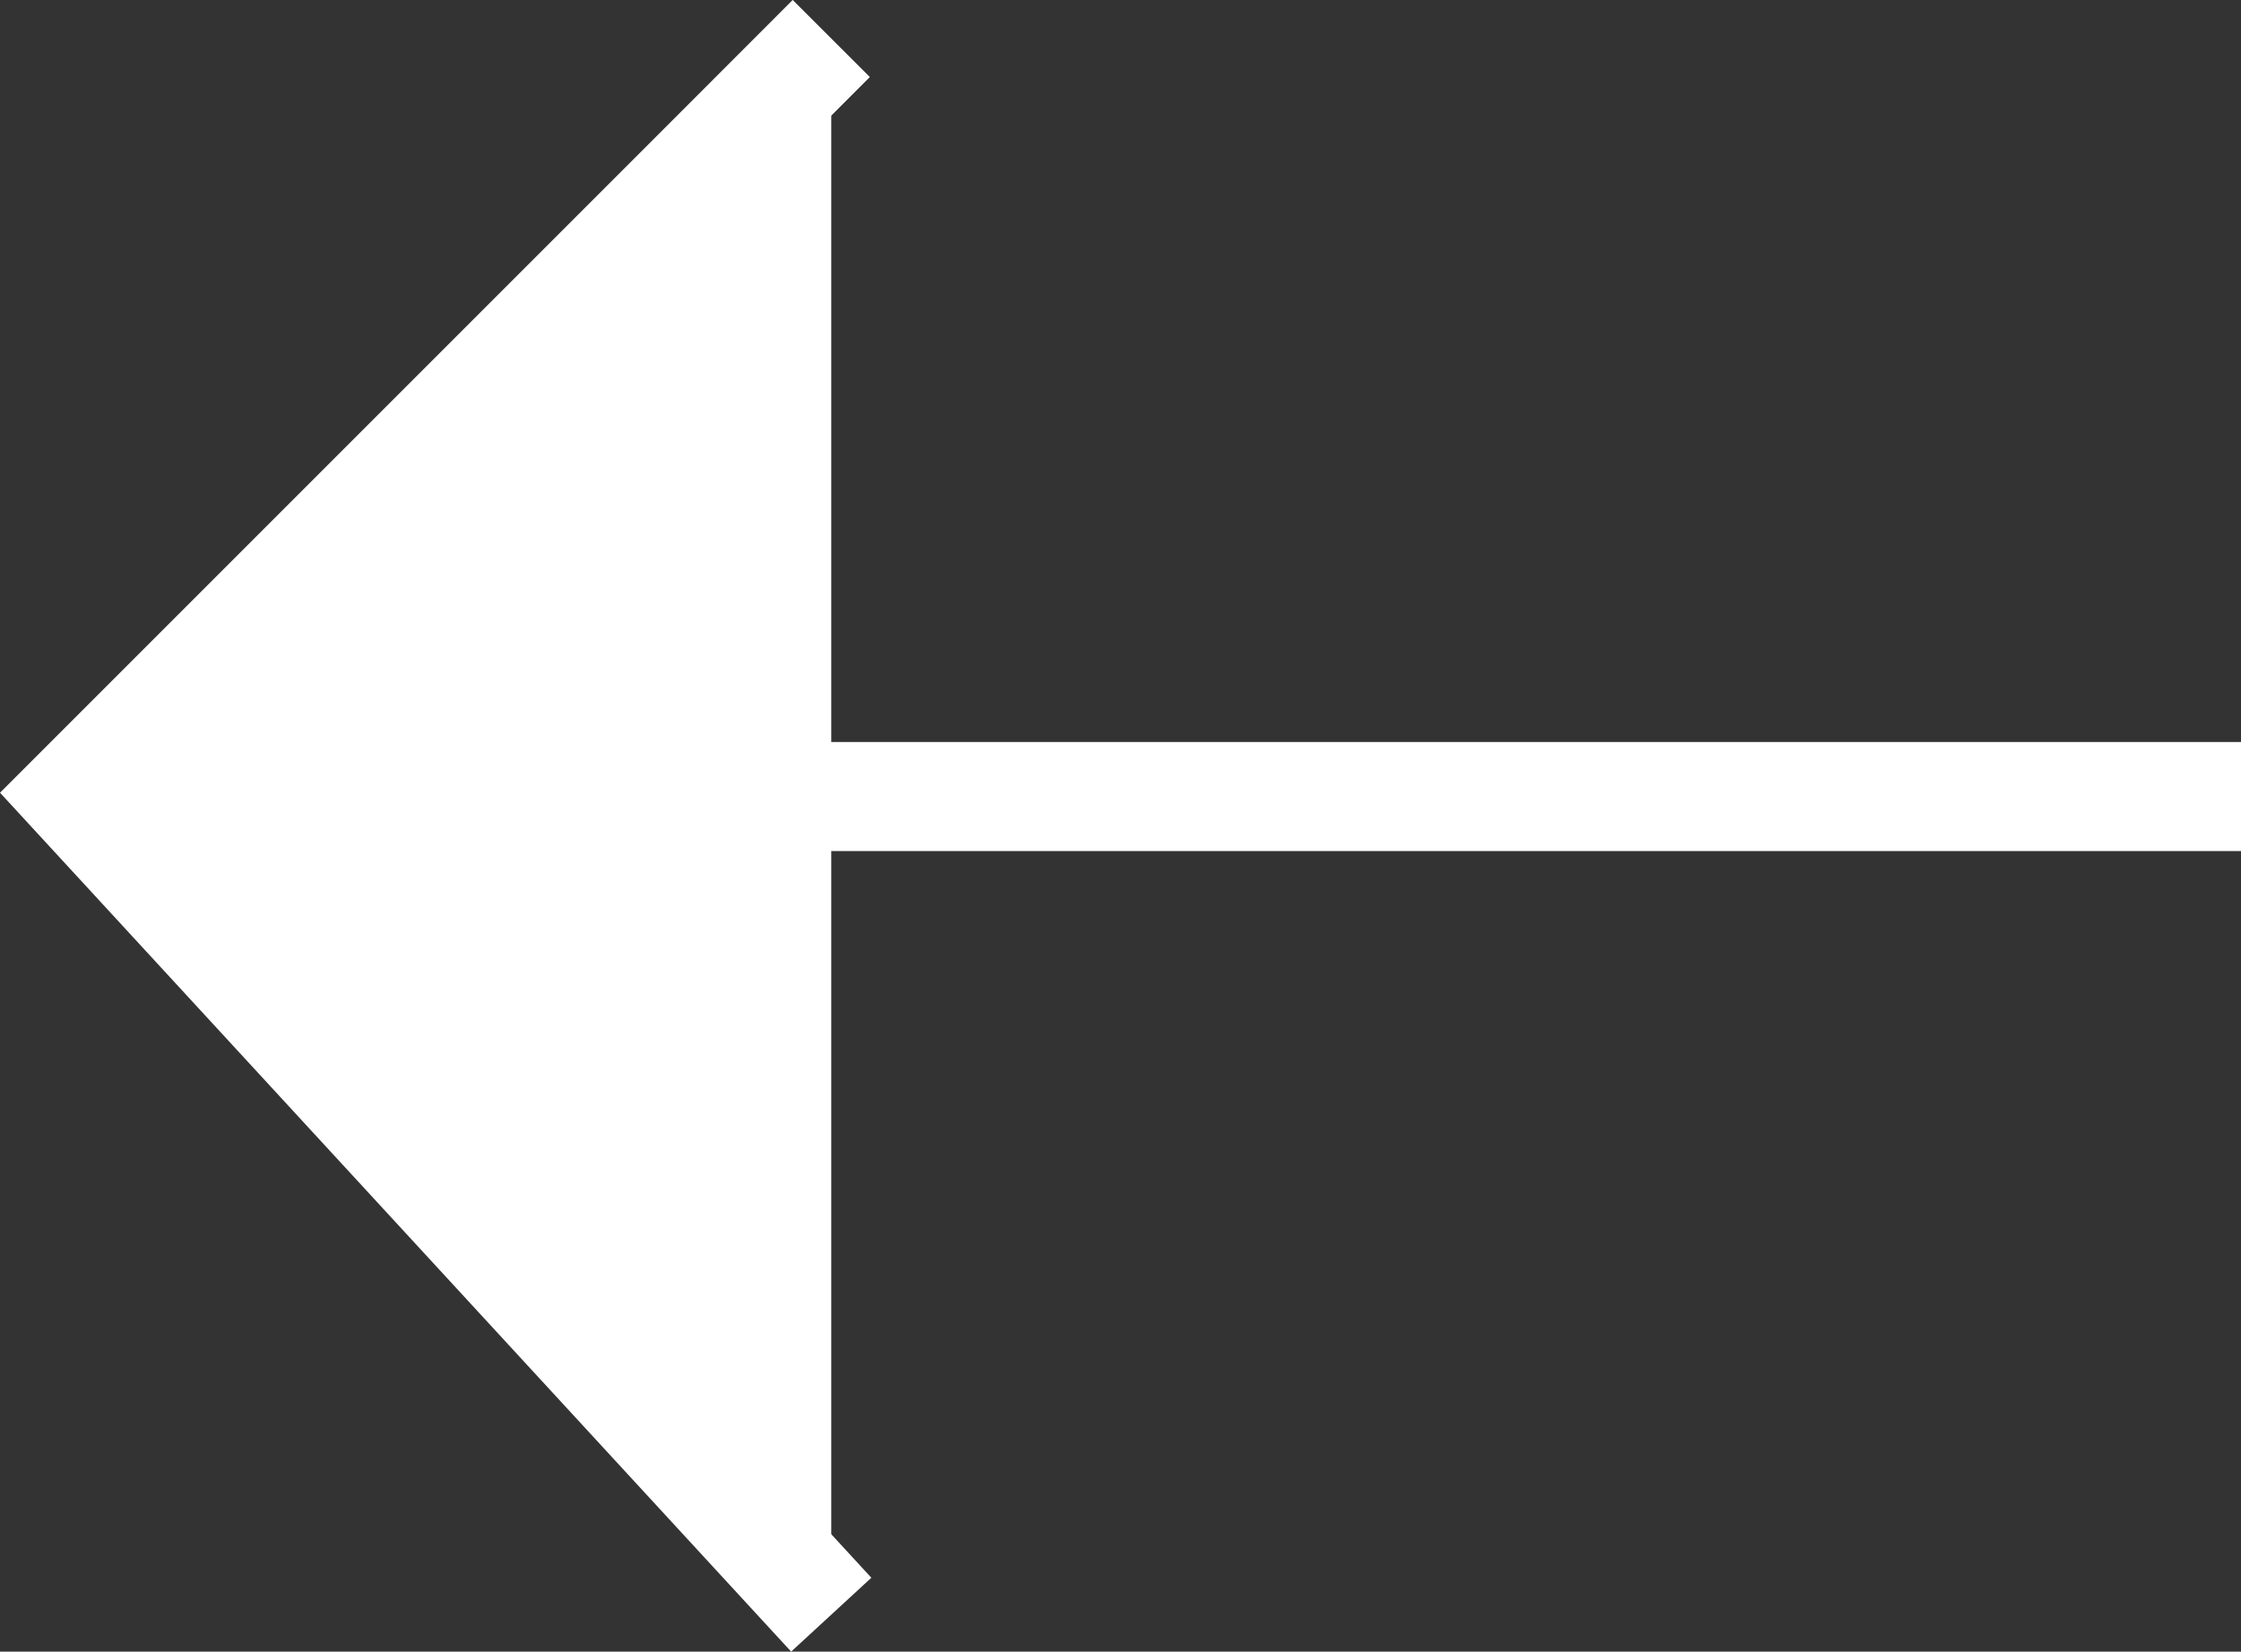
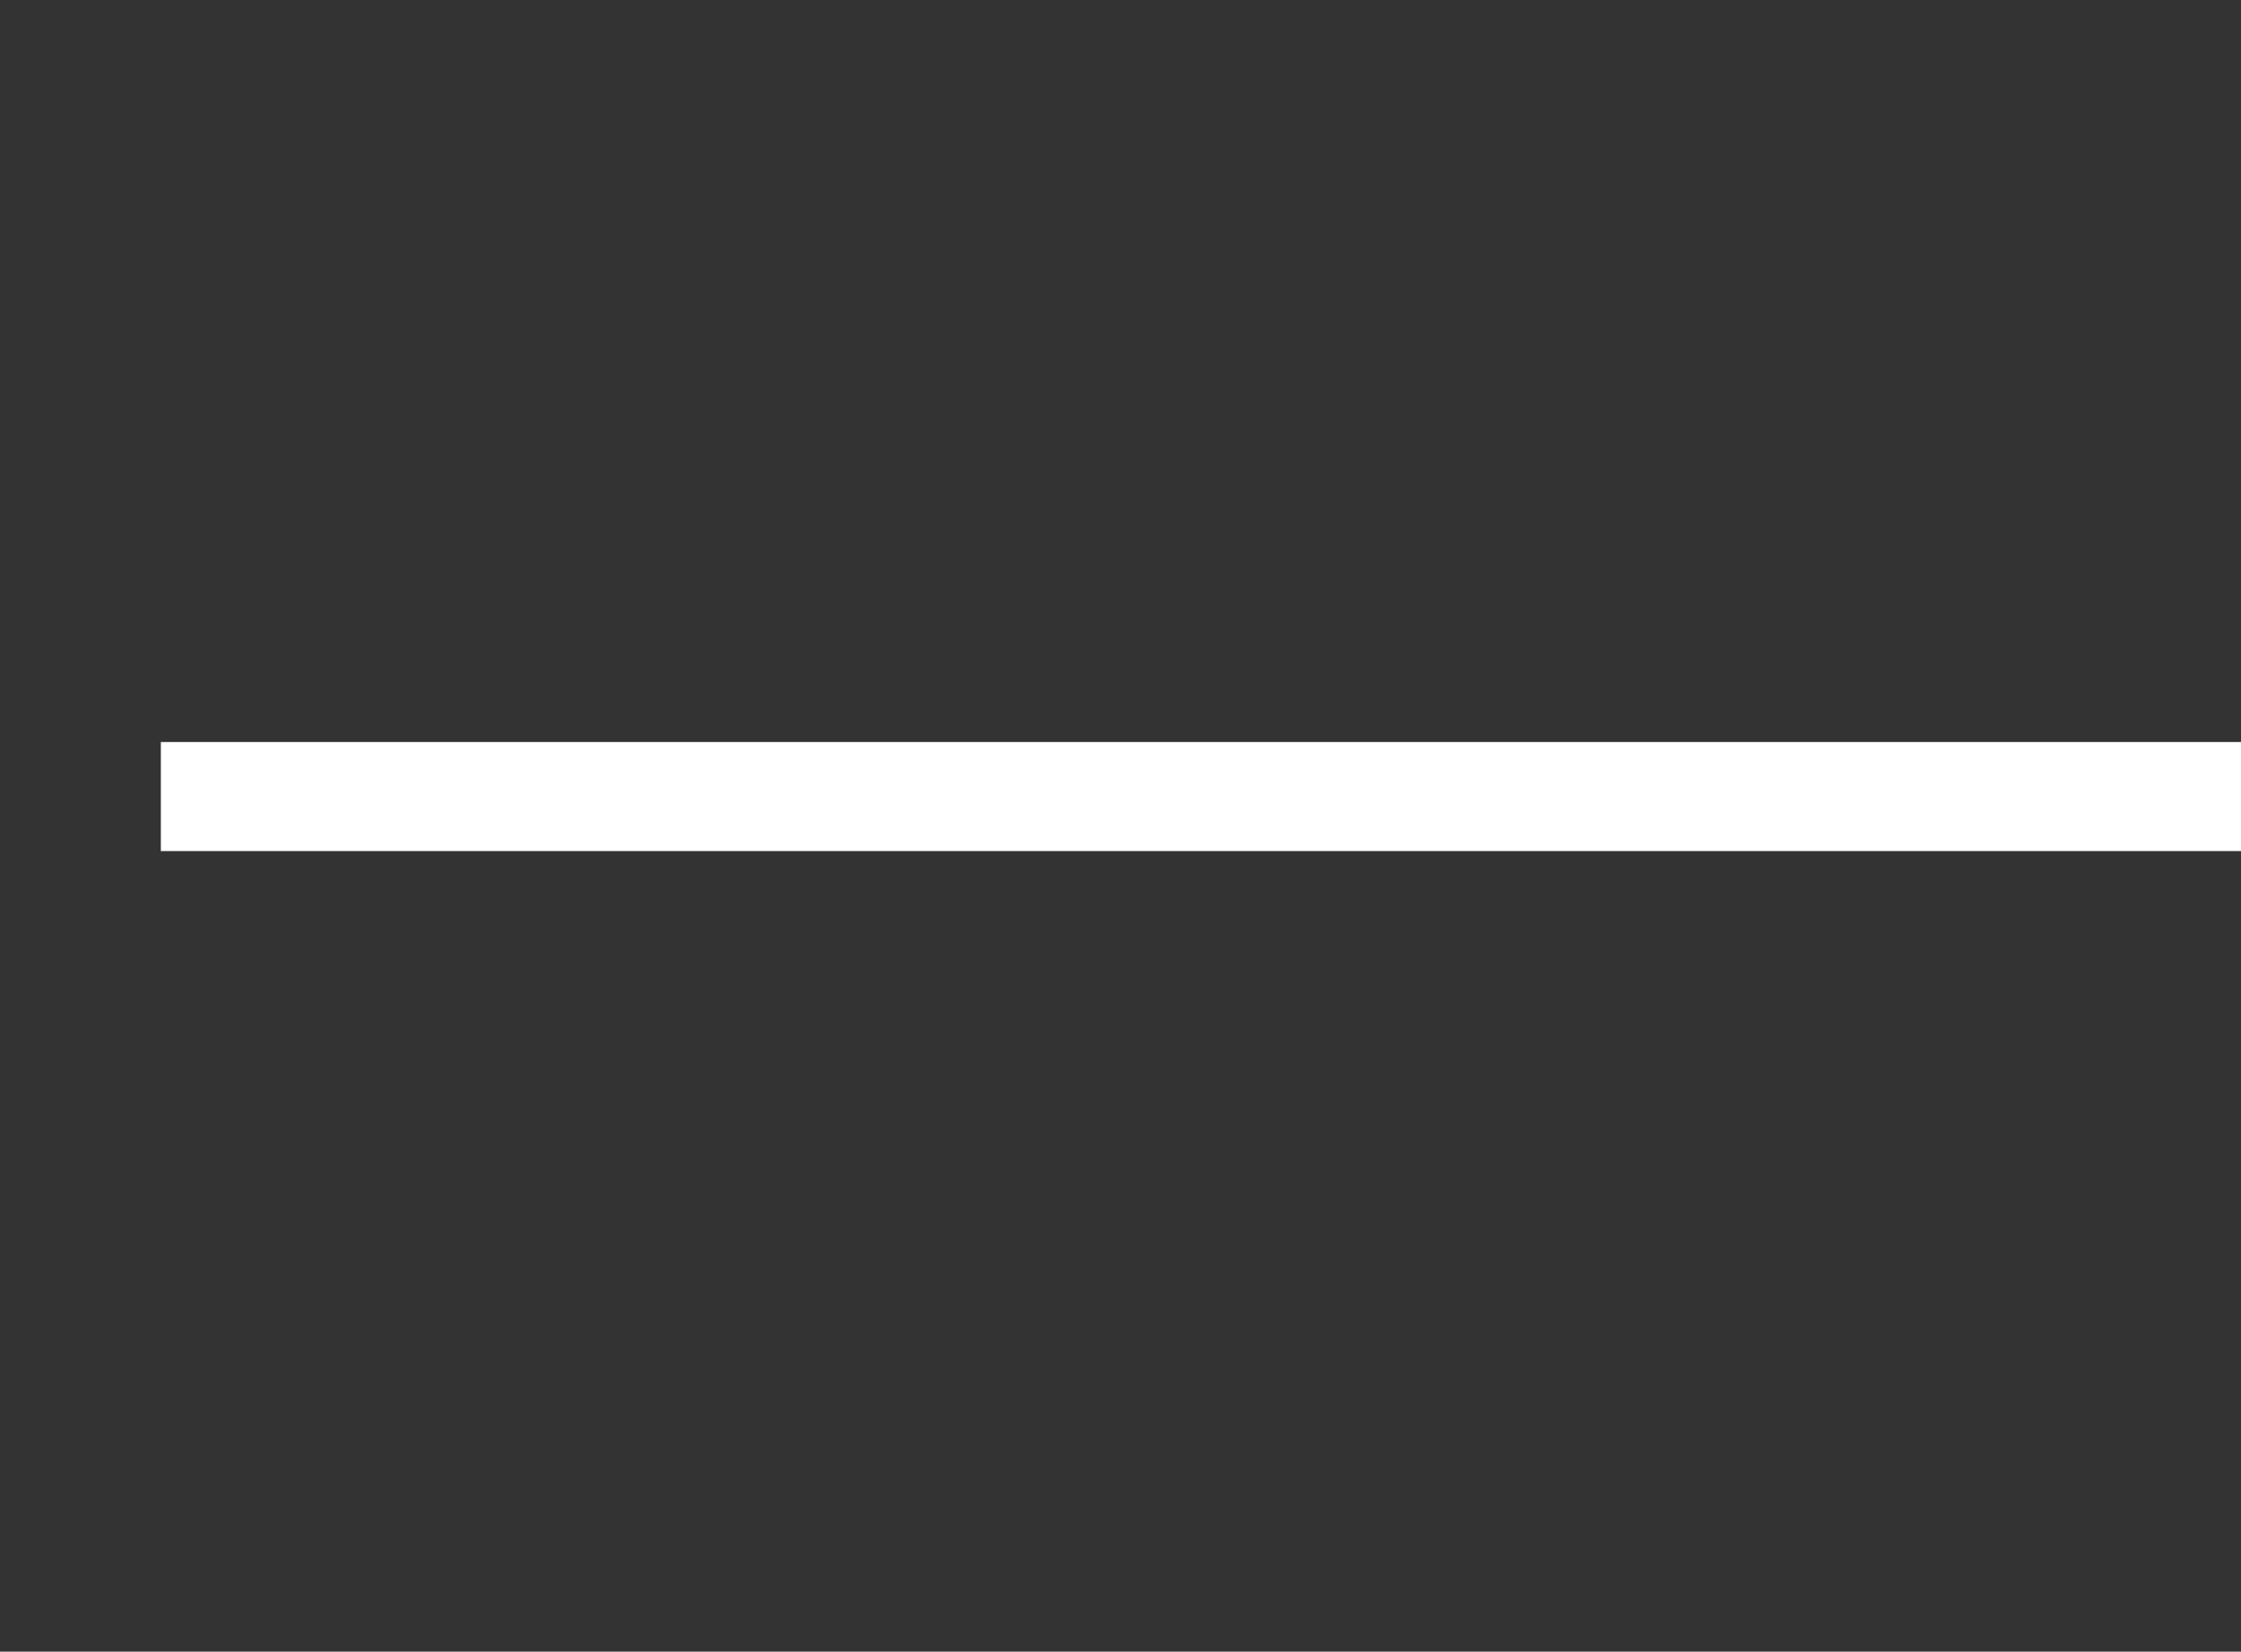
<svg xmlns="http://www.w3.org/2000/svg" width="20.551" height="15.147" viewBox="0 0 20.551 15.147">
  <rect x="0" y="0" width="20.551" height="15.147" fill="#333333" stroke="none" />
  <g id="Groupe_34" data-name="Groupe 34" transform="translate(-275.891 -917.101)">
    <line id="Ligne_153" data-name="Ligne 153" y1="19.076" transform="translate(277.366 924.406) rotate(-90)" fill="none" stroke="#fff" stroke-miterlimit="58.333" stroke-width="1" />
-     <path id="Tracé_98" data-name="Tracé 98" d="M0,6.93,7.524,0l5.841,5.841L14.455,6.93" transform="translate(276.584 931.909) rotate(-90)" fill="#fff" stroke="#fff" stroke-miterlimit="58.333" stroke-width="1" />
  </g>
</svg>